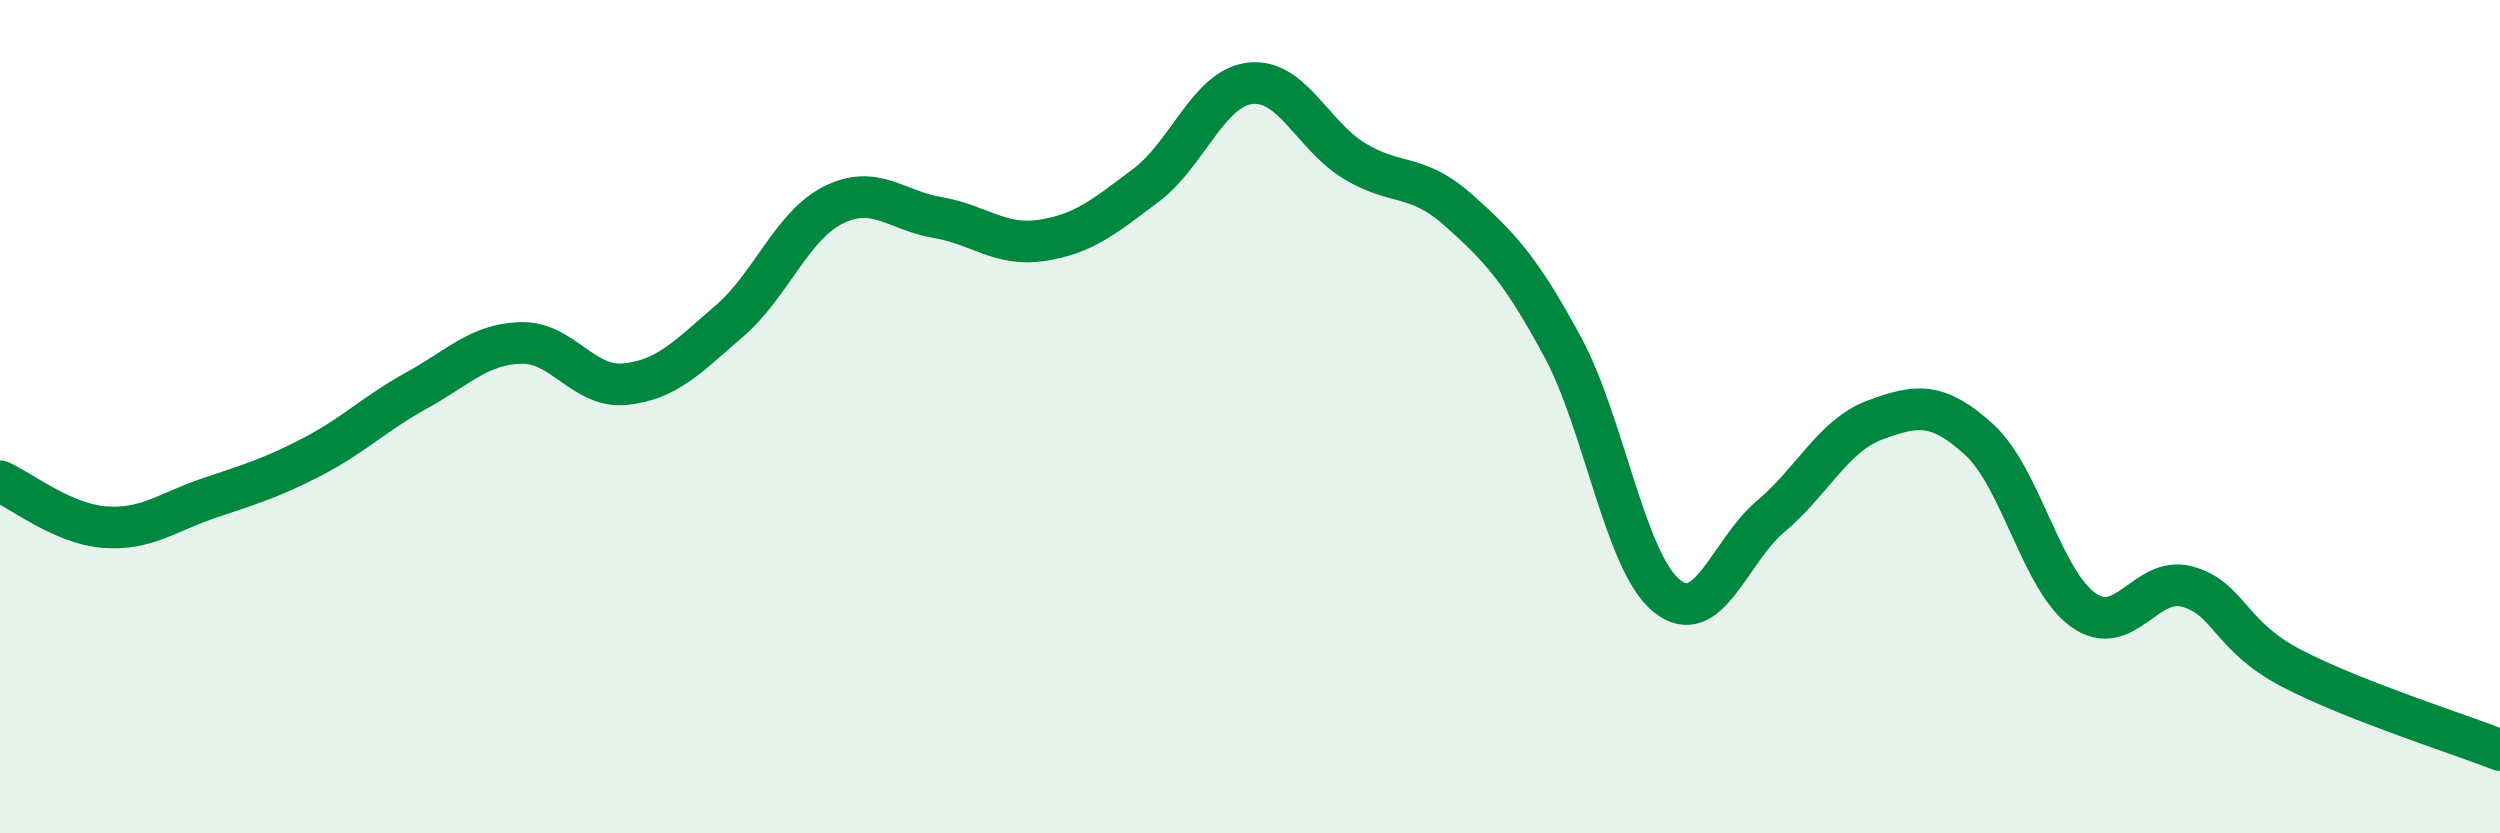
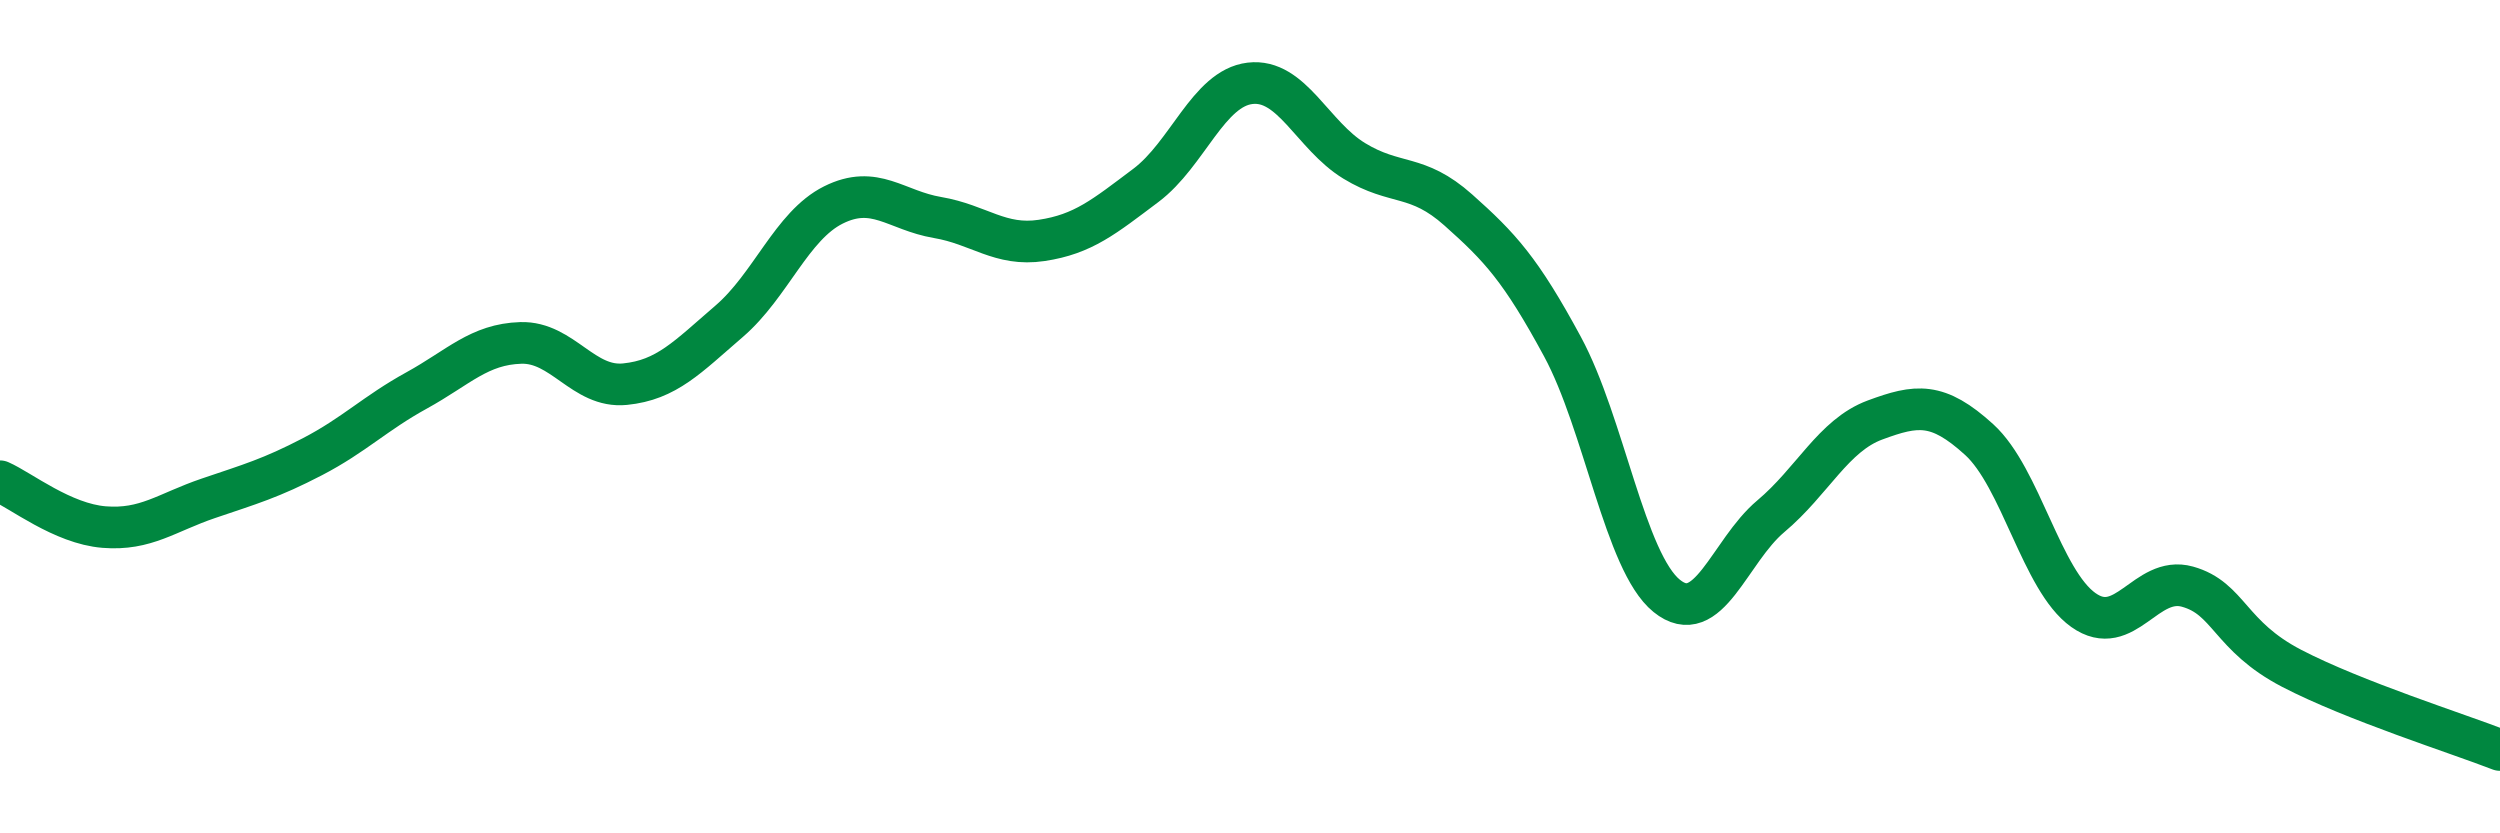
<svg xmlns="http://www.w3.org/2000/svg" width="60" height="20" viewBox="0 0 60 20">
-   <path d="M 0,11.55 C 0.5,11.77 1.5,12.57 2.5,12.65 C 3.5,12.73 4,12.3 5,11.96 C 6,11.62 6.5,11.48 7.5,10.96 C 8.5,10.44 9,9.92 10,9.37 C 11,8.82 11.5,8.26 12.5,8.23 C 13.5,8.2 14,9.32 15,9.22 C 16,9.12 16.5,8.57 17.5,7.71 C 18.5,6.85 19,5.42 20,4.92 C 21,4.42 21.5,5.05 22.5,5.22 C 23.5,5.39 24,5.92 25,5.77 C 26,5.62 26.5,5.2 27.5,4.45 C 28.5,3.7 29,2.12 30,2 C 31,1.88 31.5,3.25 32.5,3.86 C 33.5,4.47 34,4.15 35,5.04 C 36,5.93 36.5,6.47 37.5,8.32 C 38.5,10.17 39,13.49 40,14.3 C 41,15.11 41.5,13.23 42.5,12.39 C 43.5,11.55 44,10.45 45,10.08 C 46,9.71 46.5,9.64 47.5,10.55 C 48.5,11.46 49,13.93 50,14.64 C 51,15.35 51.5,13.8 52.5,14.08 C 53.5,14.36 53.5,15.26 55,16.04 C 56.5,16.82 59,17.61 60,18L60 20L0 20Z" fill="#008740" opacity="0.1" stroke-linecap="round" stroke-linejoin="round" />
  <path d="M 0,11.55 C 0.5,11.77 1.5,12.57 2.5,12.65 C 3.5,12.73 4,12.3 5,11.96 C 6,11.62 6.5,11.48 7.5,10.96 C 8.5,10.44 9,9.92 10,9.37 C 11,8.82 11.5,8.26 12.5,8.23 C 13.5,8.2 14,9.32 15,9.22 C 16,9.12 16.5,8.57 17.5,7.71 C 18.5,6.85 19,5.42 20,4.92 C 21,4.42 21.5,5.05 22.5,5.22 C 23.5,5.39 24,5.92 25,5.77 C 26,5.62 26.5,5.2 27.5,4.45 C 28.5,3.7 29,2.12 30,2 C 31,1.88 31.5,3.25 32.5,3.86 C 33.5,4.47 34,4.15 35,5.04 C 36,5.93 36.5,6.47 37.5,8.32 C 38.5,10.17 39,13.49 40,14.3 C 41,15.11 41.5,13.23 42.5,12.39 C 43.5,11.55 44,10.45 45,10.08 C 46,9.71 46.5,9.64 47.5,10.55 C 48.5,11.46 49,13.93 50,14.64 C 51,15.35 51.5,13.8 52.5,14.08 C 53.5,14.36 53.5,15.26 55,16.04 C 56.5,16.82 59,17.61 60,18" stroke="#008740" stroke-width="1" fill="none" stroke-linecap="round" stroke-linejoin="round" />
</svg>